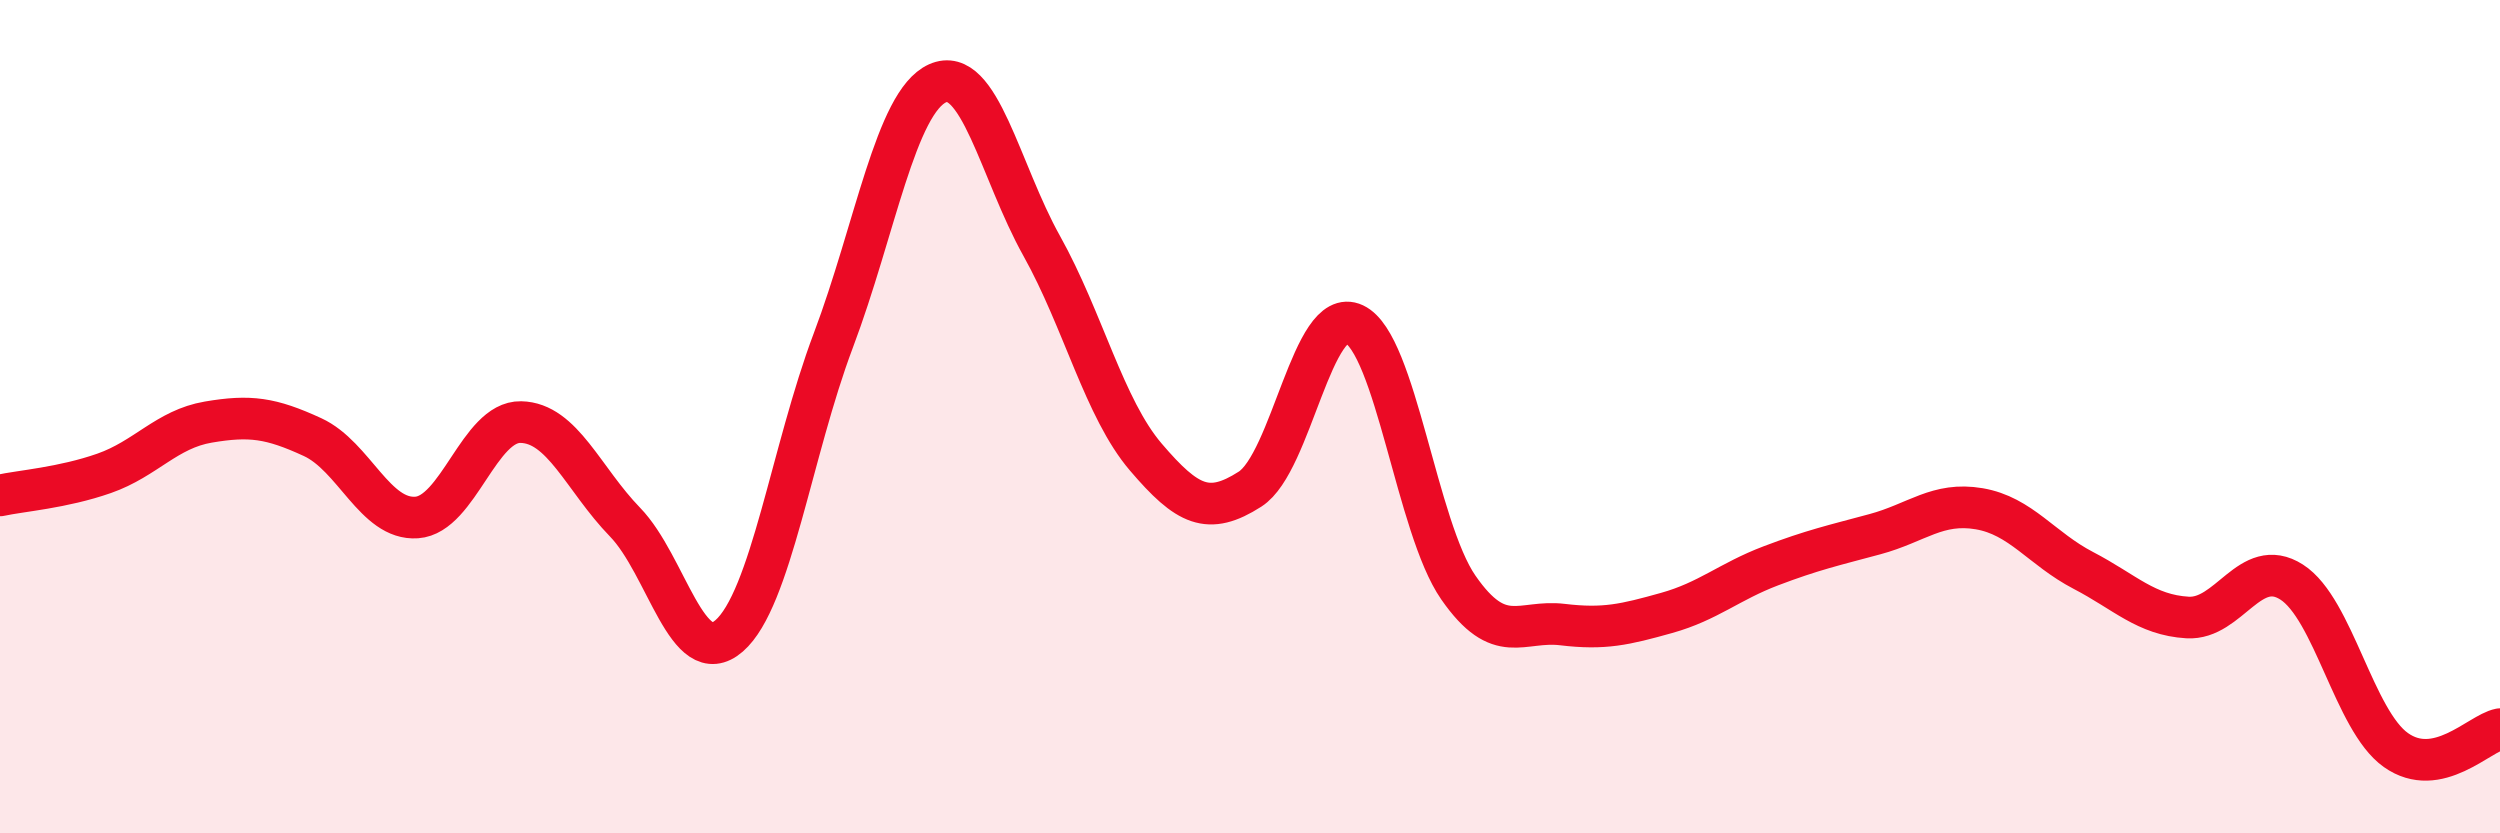
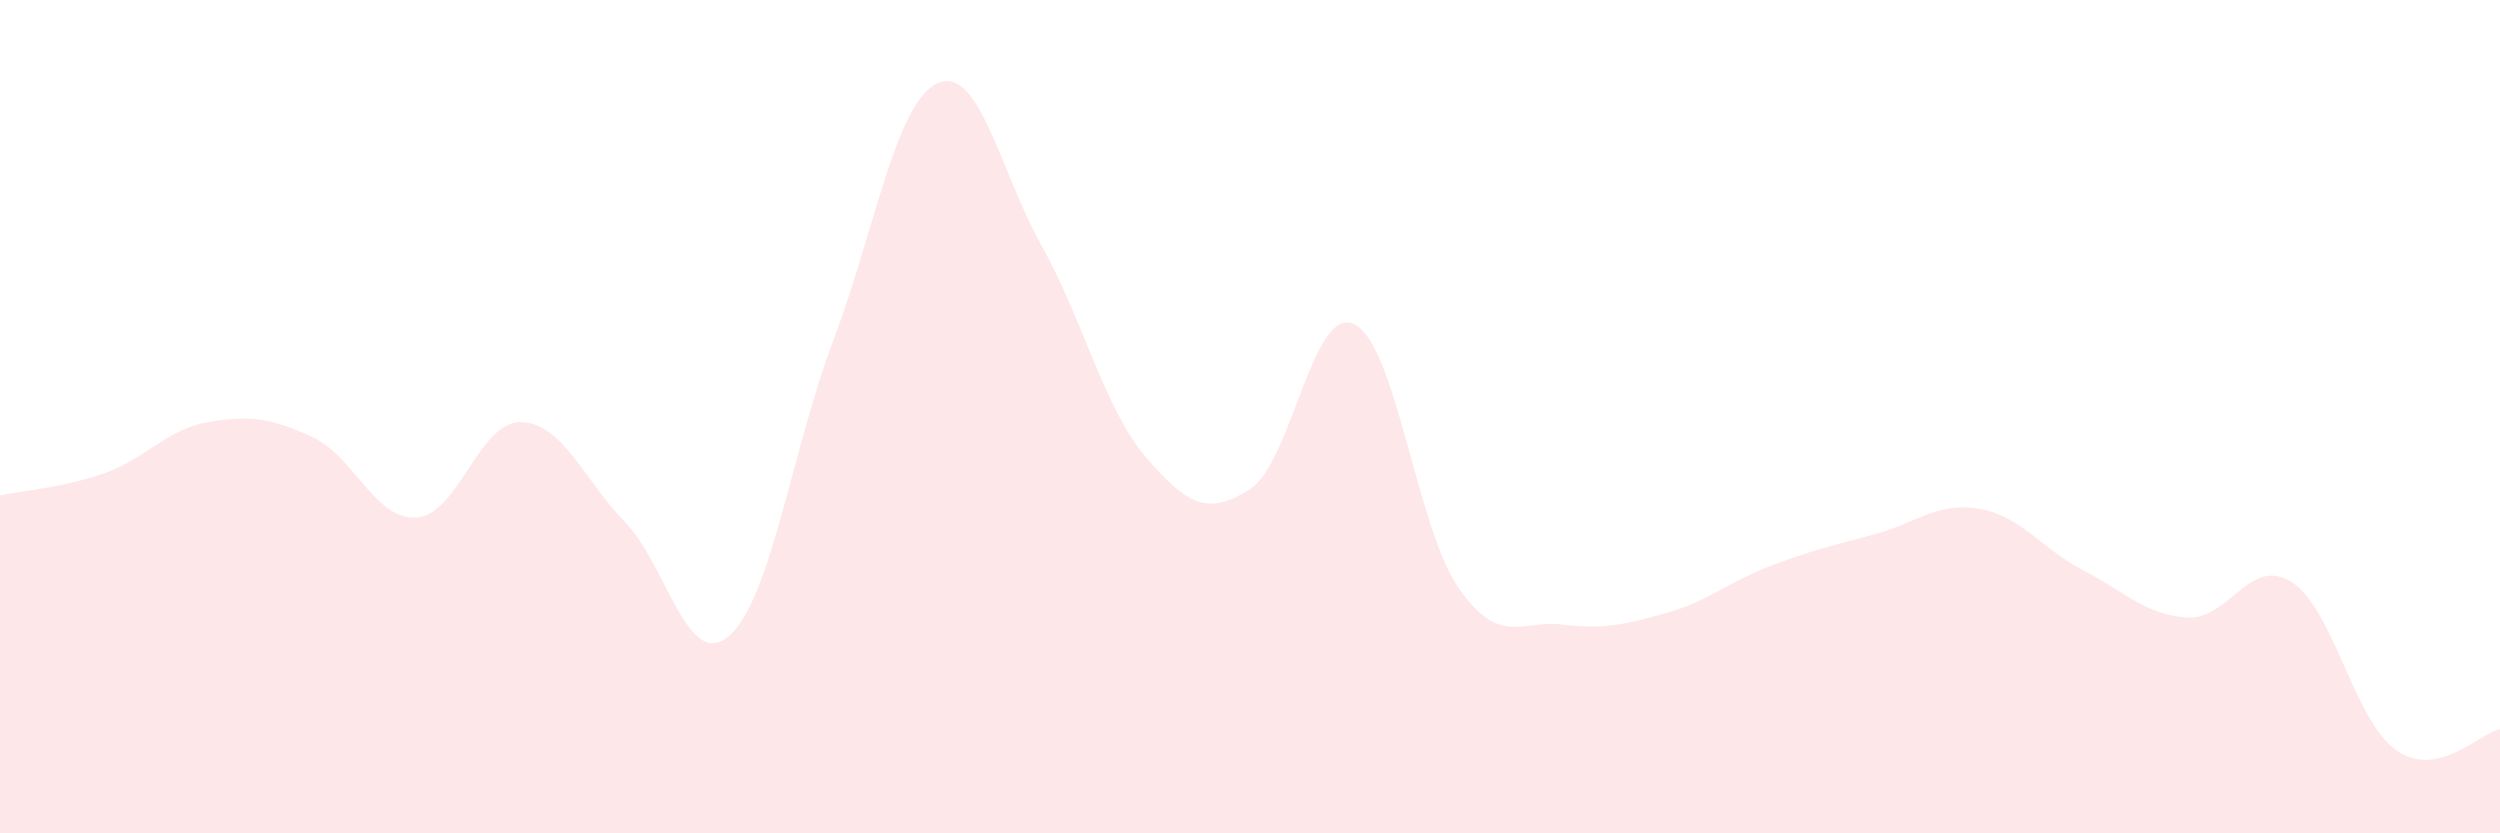
<svg xmlns="http://www.w3.org/2000/svg" width="60" height="20" viewBox="0 0 60 20">
  <path d="M 0,11.89 C 0.5,11.78 1.5,11.71 2.5,11.36 C 3.5,11.01 4,10.3 5,10.13 C 6,9.96 6.5,10.03 7.5,10.49 C 8.5,10.95 9,12.49 10,12.42 C 11,12.35 11.5,10.11 12.5,10.13 C 13.5,10.15 14,11.5 15,12.53 C 16,13.56 16.5,16.13 17.5,15.26 C 18.5,14.39 19,10.82 20,8.17 C 21,5.52 21.5,2.45 22.5,2 C 23.5,1.55 24,4.11 25,5.9 C 26,7.69 26.5,9.8 27.5,10.97 C 28.5,12.14 29,12.38 30,11.74 C 31,11.1 31.5,7.31 32.5,7.78 C 33.5,8.25 34,12.66 35,14.1 C 36,15.54 36.5,14.87 37.5,14.99 C 38.5,15.11 39,14.99 40,14.71 C 41,14.43 41.5,13.96 42.5,13.58 C 43.5,13.2 44,13.09 45,12.82 C 46,12.55 46.5,12.04 47.5,12.21 C 48.5,12.38 49,13.17 50,13.69 C 51,14.21 51.5,14.76 52.5,14.82 C 53.5,14.88 54,13.33 55,13.97 C 56,14.61 56.5,17.29 57.5,18 C 58.5,18.71 59.5,17.6 60,17.5L60 20L0 20Z" fill="#EB0A25" opacity="0.1" stroke-linecap="round" stroke-linejoin="round" />
-   <path d="M 0,11.89 C 0.5,11.78 1.5,11.71 2.5,11.36 C 3.5,11.01 4,10.3 5,10.13 C 6,9.96 6.5,10.03 7.5,10.49 C 8.5,10.95 9,12.49 10,12.42 C 11,12.35 11.5,10.11 12.5,10.13 C 13.5,10.15 14,11.5 15,12.53 C 16,13.56 16.5,16.13 17.5,15.26 C 18.5,14.39 19,10.82 20,8.17 C 21,5.52 21.5,2.45 22.5,2 C 23.5,1.55 24,4.11 25,5.9 C 26,7.69 26.5,9.8 27.5,10.97 C 28.5,12.14 29,12.38 30,11.74 C 31,11.1 31.5,7.31 32.5,7.78 C 33.5,8.25 34,12.66 35,14.1 C 36,15.54 36.5,14.87 37.5,14.99 C 38.5,15.11 39,14.99 40,14.71 C 41,14.43 41.5,13.96 42.5,13.58 C 43.5,13.2 44,13.09 45,12.82 C 46,12.55 46.5,12.04 47.5,12.21 C 48.5,12.38 49,13.17 50,13.69 C 51,14.21 51.5,14.76 52.5,14.82 C 53.5,14.88 54,13.33 55,13.97 C 56,14.61 56.5,17.29 57.5,18 C 58.5,18.71 59.5,17.6 60,17.5" stroke="#EB0A25" stroke-width="1" fill="none" stroke-linecap="round" stroke-linejoin="round" />
</svg>